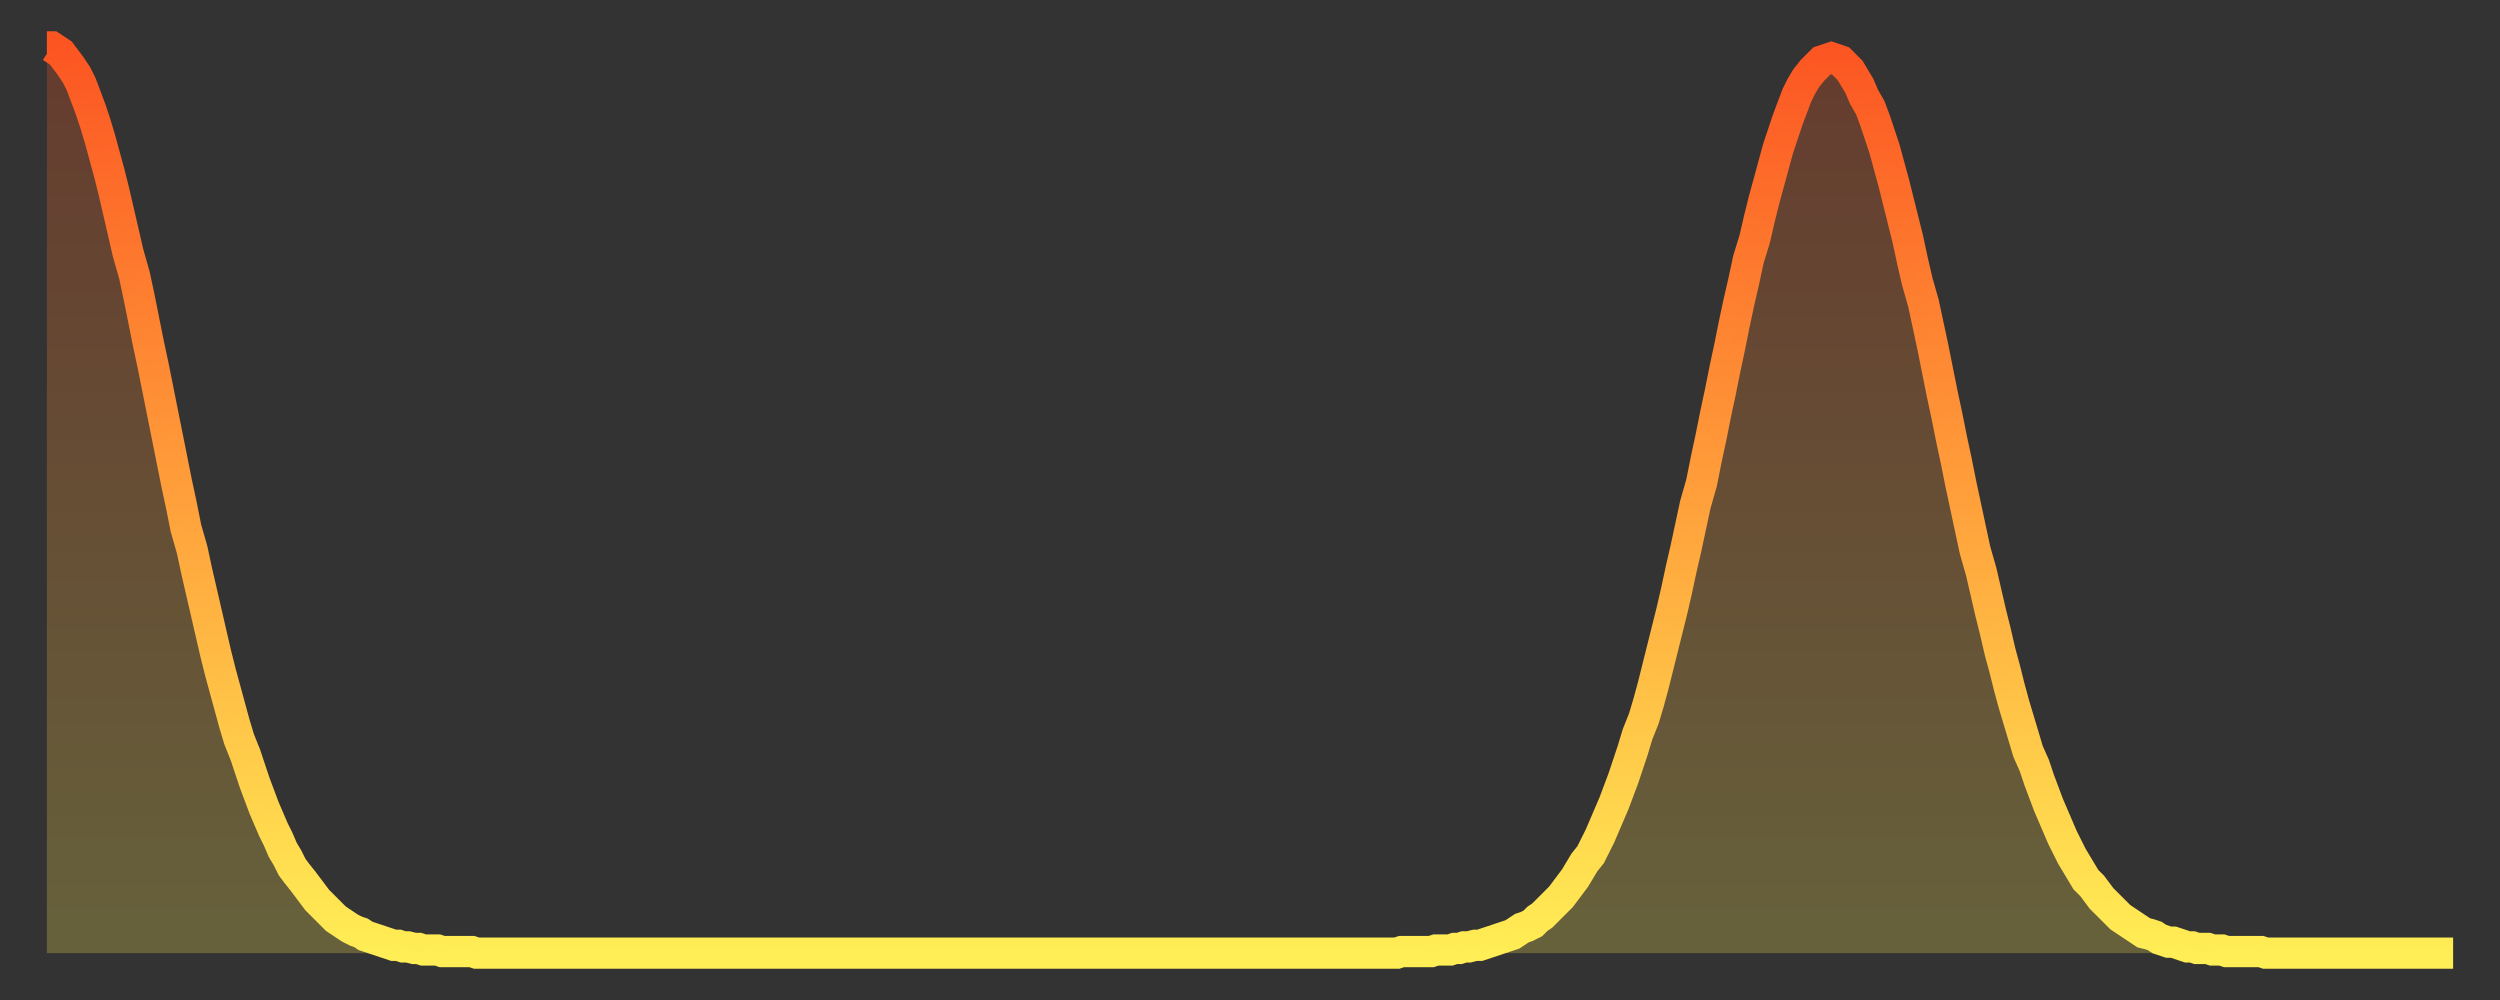
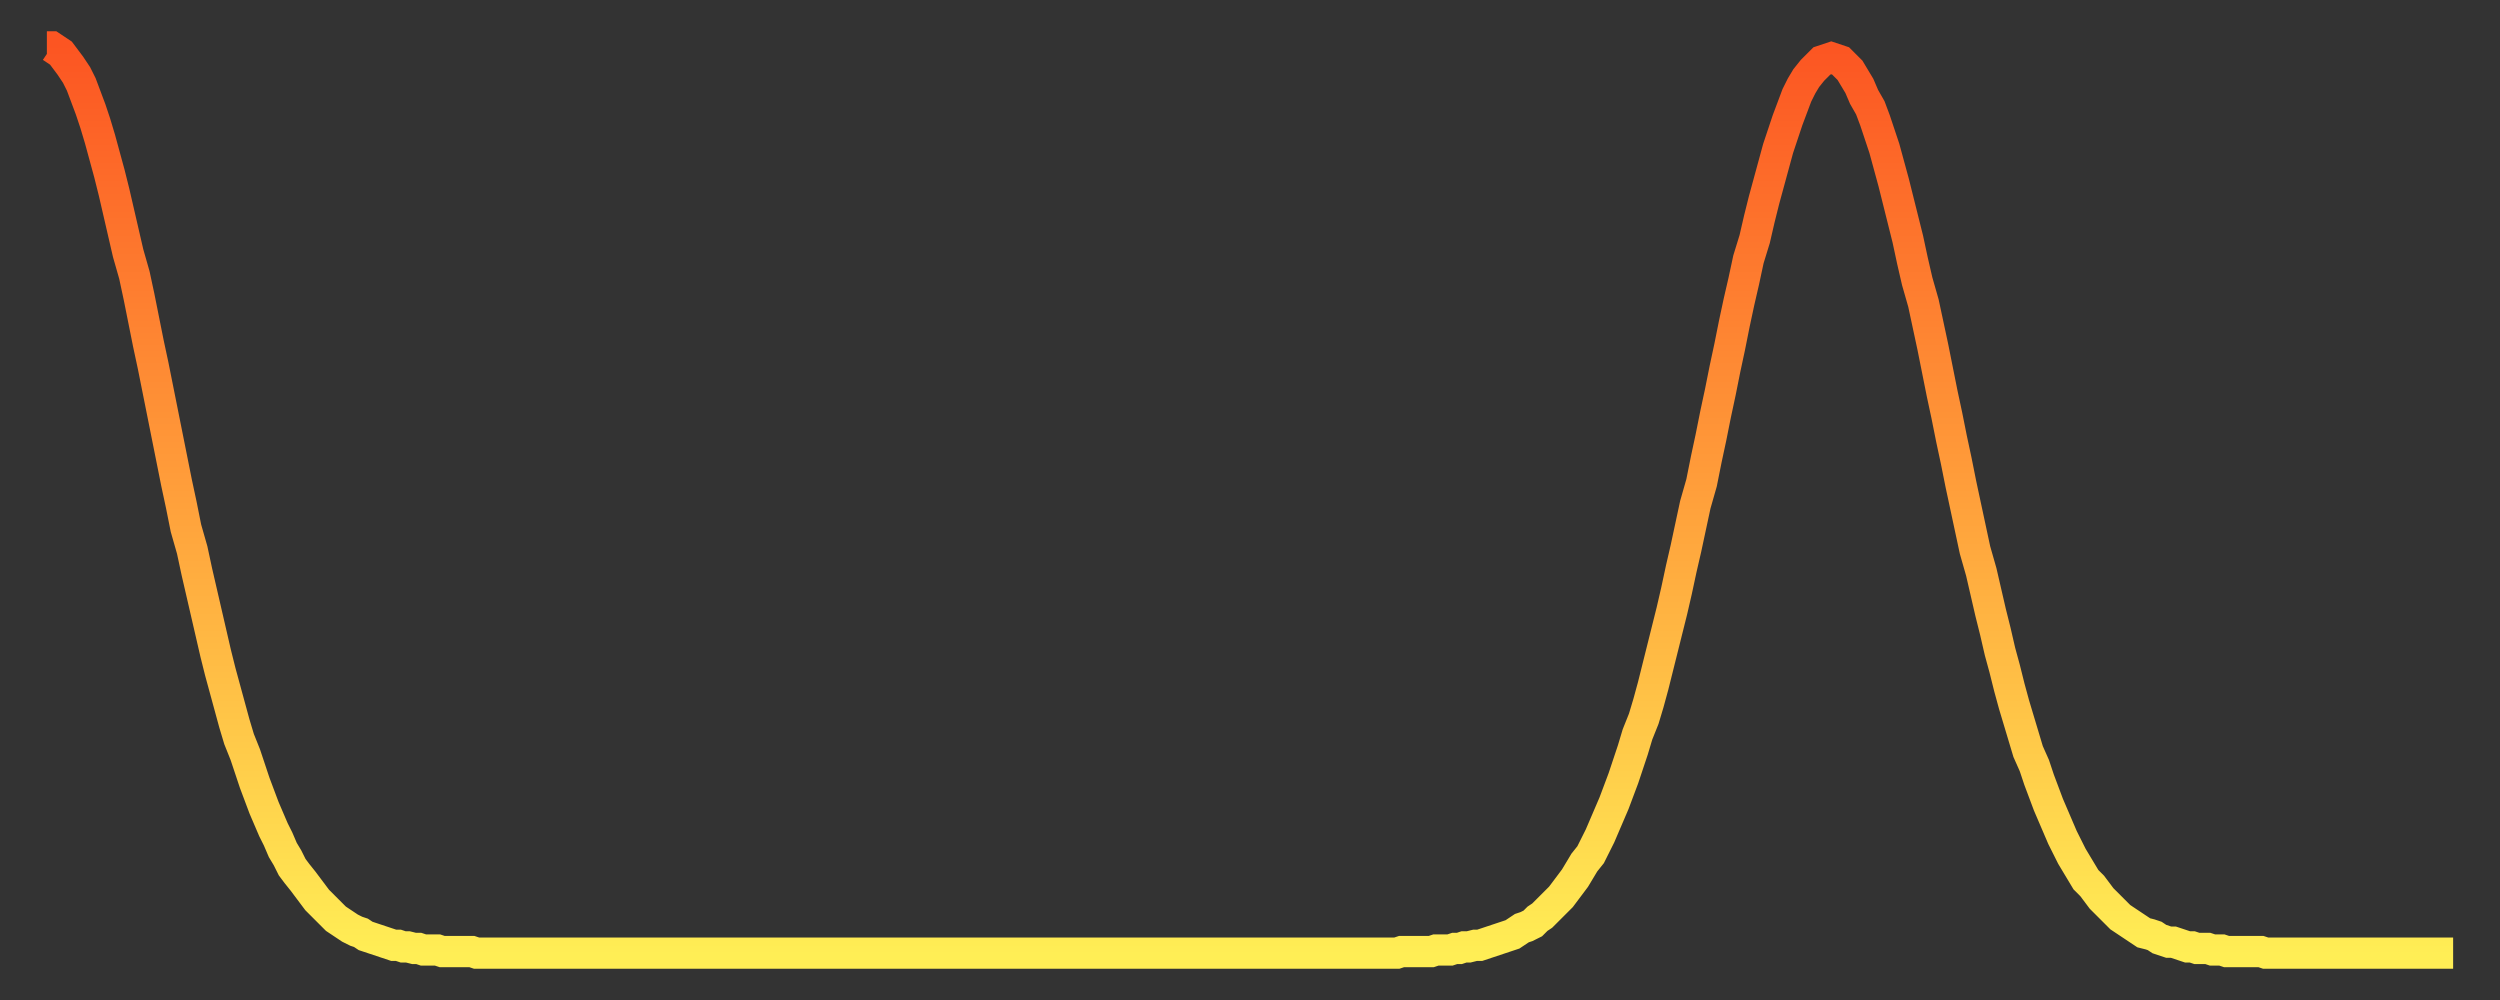
<svg xmlns="http://www.w3.org/2000/svg" baseProfile="full" height="64" version="1.1" width="160">
  <rect width="100%" height="100%" fill="#333333" stroke="none" />
  <defs>
    <linearGradient id="id1368250" x1="0" x2="0" y1="0" y2="1">
      <stop offset="0%" stop-color="#fc5522" />
      <stop offset="50%" stop-color="#ffa03b" />
      <stop offset="100%" stop-color="#ffee55" />
    </linearGradient>
  </defs>
  <g transform="translate(3,3)">
    <g>
      <path d="M 0.0 0.0 0.3 0.0 0.6 0.2 0.9 0.4 1.2 0.8 1.5 1.2 1.9 1.8 2.2 2.4 2.5 3.2 2.8 4.0 3.1 4.9 3.4 5.9 3.7 7.0 4.0 8.1 4.3 9.3 4.6 10.6 4.9 11.9 5.2 13.2 5.6 14.6 5.9 16.0 6.2 17.5 6.5 19.0 6.8 20.4 7.1 21.9 7.4 23.4 7.7 24.9 8.0 26.4 8.3 27.9 8.6 29.3 8.9 30.8 9.3 32.2 9.6 33.6 9.9 34.9 10.2 36.2 10.5 37.5 10.8 38.8 11.1 40.0 11.4 41.1 11.7 42.2 12.0 43.3 12.3 44.3 12.7 45.3 13.0 46.2 13.3 47.1 13.6 47.9 13.9 48.7 14.2 49.4 14.5 50.1 14.8 50.7 15.1 51.4 15.4 51.9 15.7 52.5 16.0 52.9 16.4 53.4 16.7 53.8 17.0 54.2 17.3 54.6 17.6 54.9 17.9 55.2 18.2 55.5 18.5 55.8 18.8 56.0 19.1 56.2 19.4 56.4 19.8 56.6 20.1 56.7 20.4 56.9 20.7 57.0 21.0 57.1 21.3 57.2 21.6 57.3 21.9 57.4 22.2 57.5 22.5 57.5 22.8 57.6 23.1 57.6 23.5 57.7 23.8 57.7 24.1 57.8 24.4 57.8 24.7 57.8 25.0 57.8 25.3 57.9 25.6 57.9 25.9 57.9 26.2 57.9 26.5 57.9 26.8 57.9 27.2 57.9 27.5 58.0 27.8 58.0 28.1 58.0 28.4 58.0 28.7 58.0 29.0 58.0 29.3 58.0 29.6 58.0 29.9 58.0 30.2 58.0 30.6 58.0 30.9 58.0 31.2 58.0 31.5 58.0 31.8 58.0 32.1 58.0 32.4 58.0 32.7 58.0 33.0 58.0 33.3 58.0 33.6 58.0 33.9 58.0 34.3 58.0 34.6 58.0 34.9 58.0 35.2 58.0 35.5 58.0 35.8 58.0 36.1 58.0 36.4 58.0 36.7 58.0 37.0 58.0 37.3 58.0 37.7 58.0 38.0 58.0 38.3 58.0 38.6 58.0 38.9 58.0 39.2 58.0 39.5 58.0 39.8 58.0 40.1 58.0 40.4 58.0 40.7 58.0 41.0 58.0 41.4 58.0 41.7 58.0 42.0 58.0 42.3 58.0 42.6 58.0 42.9 58.0 43.2 58.0 43.5 58.0 43.8 58.0 44.1 58.0 44.4 58.0 44.7 58.0 45.1 58.0 45.4 58.0 45.7 58.0 46.0 58.0 46.3 58.0 46.6 58.0 46.9 58.0 47.2 58.0 47.5 58.0 47.8 58.0 48.1 58.0 48.5 58.0 48.8 58.0 49.1 58.0 49.4 58.0 49.7 58.0 50.0 58.0 50.3 58.0 50.6 58.0 50.9 58.0 51.2 58.0 51.5 58.0 51.8 58.0 52.2 58.0 52.5 58.0 52.8 58.0 53.1 58.0 53.4 58.0 53.7 58.0 54.0 58.0 54.3 58.0 54.6 58.0 54.9 58.0 55.2 58.0 55.6 58.0 55.9 58.0 56.2 58.0 56.5 58.0 56.8 58.0 57.1 58.0 57.4 58.0 57.7 58.0 58.0 58.0 58.3 58.0 58.6 58.0 58.9 58.0 59.3 58.0 59.6 58.0 59.9 58.0 60.2 58.0 60.5 58.0 60.8 58.0 61.1 58.0 61.4 58.0 61.7 58.0 62.0 58.0 62.3 58.0 62.6 58.0 63.0 58.0 63.3 58.0 63.6 58.0 63.9 58.0 64.2 58.0 64.5 58.0 64.8 58.0 65.1 58.0 65.4 58.0 65.7 58.0 66.0 58.0 66.4 58.0 66.7 58.0 67.0 58.0 67.3 58.0 67.6 58.0 67.9 58.0 68.2 58.0 68.5 58.0 68.8 58.0 69.1 58.0 69.4 58.0 69.7 58.0 70.1 58.0 70.4 58.0 70.7 58.0 71.0 58.0 71.3 58.0 71.6 58.0 71.9 58.0 72.2 58.0 72.5 58.0 72.8 58.0 73.1 58.0 73.5 58.0 73.8 58.0 74.1 58.0 74.4 58.0 74.7 58.0 75.0 58.0 75.3 58.0 75.6 58.0 75.9 58.0 76.2 58.0 76.5 58.0 76.8 58.0 77.2 58.0 77.5 58.0 77.8 58.0 78.1 58.0 78.4 58.0 78.7 58.0 79.0 58.0 79.3 58.0 79.6 58.0 79.9 58.0 80.2 58.0 80.5 58.0 80.9 58.0 81.2 58.0 81.5 58.0 81.8 58.0 82.1 58.0 82.4 58.0 82.7 58.0 83.0 58.0 83.3 58.0 83.6 58.0 83.9 58.0 84.3 58.0 84.6 58.0 84.9 58.0 85.2 58.0 85.5 58.0 85.8 58.0 86.1 58.0 86.4 58.0 86.7 57.9 87.0 57.9 87.3 57.9 87.6 57.9 88.0 57.9 88.3 57.9 88.6 57.9 88.9 57.8 89.2 57.8 89.5 57.8 89.8 57.8 90.1 57.7 90.4 57.7 90.7 57.6 91.0 57.6 91.4 57.5 91.7 57.5 92.0 57.4 92.3 57.3 92.6 57.2 92.9 57.1 93.2 57.0 93.5 56.9 93.8 56.8 94.1 56.6 94.4 56.4 94.7 56.3 95.1 56.1 95.4 55.8 95.7 55.6 96.0 55.3 96.3 55.0 96.6 54.7 96.9 54.4 97.2 54.0 97.5 53.6 97.8 53.2 98.1 52.7 98.4 52.2 98.8 51.7 99.1 51.1 99.4 50.5 99.7 49.8 100.0 49.1 100.3 48.4 100.6 47.6 100.9 46.8 101.2 45.9 101.5 45.0 101.8 44.0 102.2 43.0 102.5 42.0 102.8 40.9 103.1 39.7 103.4 38.5 103.7 37.3 104.0 36.1 104.3 34.8 104.6 33.4 104.9 32.1 105.2 30.7 105.5 29.3 105.9 27.9 106.2 26.4 106.5 25.0 106.8 23.5 107.1 22.1 107.4 20.6 107.7 19.2 108.0 17.7 108.3 16.3 108.6 15.0 108.9 13.6 109.3 12.3 109.6 11.0 109.9 9.8 110.2 8.7 110.5 7.6 110.8 6.5 111.1 5.6 111.4 4.7 111.7 3.9 112.0 3.1 112.3 2.5 112.6 2.0 113.0 1.5 113.3 1.2 113.6 0.9 113.9 0.8 114.2 0.7 114.5 0.8 114.8 0.9 115.1 1.2 115.4 1.5 115.7 2.0 116.0 2.5 116.3 3.2 116.7 3.9 117.0 4.7 117.3 5.6 117.6 6.5 117.9 7.6 118.2 8.7 118.5 9.9 118.8 11.1 119.1 12.3 119.4 13.7 119.7 15.0 120.1 16.4 120.4 17.8 120.7 19.2 121.0 20.7 121.3 22.2 121.6 23.6 121.9 25.1 122.2 26.5 122.5 28.0 122.8 29.4 123.1 30.8 123.4 32.2 123.8 33.6 124.1 34.9 124.4 36.2 124.7 37.4 125.0 38.7 125.3 39.8 125.6 41.0 125.9 42.1 126.2 43.1 126.5 44.1 126.8 45.1 127.2 46.0 127.5 46.9 127.8 47.7 128.1 48.5 128.4 49.2 128.7 49.9 129.0 50.6 129.3 51.2 129.6 51.8 129.9 52.3 130.2 52.8 130.5 53.3 130.9 53.7 131.2 54.1 131.5 54.5 131.8 54.8 132.1 55.1 132.4 55.4 132.7 55.7 133.0 55.9 133.3 56.1 133.6 56.3 133.9 56.5 134.2 56.7 134.6 56.8 134.9 56.9 135.2 57.1 135.5 57.2 135.8 57.3 136.1 57.3 136.4 57.4 136.7 57.5 137.0 57.6 137.3 57.6 137.6 57.7 138.0 57.7 138.3 57.7 138.6 57.8 138.9 57.8 139.2 57.8 139.5 57.9 139.8 57.9 140.1 57.9 140.4 57.9 140.7 57.9 141.0 57.9 141.3 57.9 141.7 57.9 142.0 58.0 142.3 58.0 142.6 58.0 142.9 58.0 143.2 58.0 143.5 58.0 143.8 58.0 144.1 58.0 144.4 58.0 144.7 58.0 145.1 58.0 145.4 58.0 145.7 58.0 146.0 58.0 146.3 58.0 146.6 58.0 146.9 58.0 147.2 58.0 147.5 58.0 147.8 58.0 148.1 58.0 148.4 58.0 148.8 58.0 149.1 58.0 149.4 58.0 149.7 58.0 150.0 58.0 150.3 58.0 150.6 58.0 150.9 58.0 151.2 58.0 151.5 58.0 151.8 58.0 152.1 58.0 152.5 58.0 152.8 58.0 153.1 58.0 153.4 58.0 153.7 58.0 154.0 58.0" fill="none" id="graph-curve" opacity="1" stroke="url(#id1368250)" stroke-width="2" />
-       <path d="M 0 58 L 0.0 0.0 0.3 0.0 0.6 0.2 0.9 0.4 1.2 0.8 1.5 1.2 1.9 1.8 2.2 2.4 2.5 3.2 2.8 4.0 3.1 4.9 3.4 5.9 3.7 7.0 4.0 8.1 4.3 9.3 4.6 10.6 4.9 11.9 5.2 13.2 5.6 14.6 5.9 16.0 6.2 17.5 6.5 19.0 6.8 20.4 7.1 21.9 7.4 23.4 7.7 24.9 8.0 26.4 8.3 27.9 8.6 29.3 8.9 30.8 9.3 32.2 9.6 33.6 9.9 34.9 10.2 36.2 10.5 37.5 10.8 38.8 11.1 40.0 11.4 41.1 11.7 42.2 12.0 43.3 12.3 44.3 12.7 45.3 13.0 46.2 13.3 47.1 13.6 47.9 13.9 48.7 14.2 49.4 14.5 50.1 14.8 50.7 15.1 51.4 15.4 51.9 15.7 52.5 16.0 52.9 16.4 53.4 16.7 53.8 17.0 54.2 17.3 54.6 17.6 54.9 17.9 55.2 18.2 55.5 18.5 55.8 18.8 56.0 19.1 56.2 19.4 56.4 19.8 56.6 20.1 56.7 20.4 56.9 20.7 57.0 21.0 57.1 21.3 57.2 21.6 57.3 21.9 57.4 22.2 57.5 22.5 57.5 22.8 57.6 23.1 57.6 23.5 57.7 23.8 57.7 24.1 57.8 24.4 57.8 24.7 57.8 25.0 57.8 25.3 57.9 25.6 57.9 25.9 57.9 26.2 57.9 26.5 57.9 26.8 57.9 27.2 57.9 27.5 58.0 27.8 58.0 28.1 58.0 28.4 58.0 28.7 58.0 29.0 58.0 29.3 58.0 29.6 58.0 29.9 58.0 30.2 58.0 30.6 58.0 30.9 58.0 31.2 58.0 31.5 58.0 31.8 58.0 32.1 58.0 32.4 58.0 32.7 58.0 33.0 58.0 33.3 58.0 33.6 58.0 33.9 58.0 34.3 58.0 34.6 58.0 34.9 58.0 35.2 58.0 35.5 58.0 35.8 58.0 36.1 58.0 36.4 58.0 36.7 58.0 37.0 58.0 37.3 58.0 37.7 58.0 38.0 58.0 38.3 58.0 38.6 58.0 38.9 58.0 39.2 58.0 39.5 58.0 39.8 58.0 40.1 58.0 40.4 58.0 40.7 58.0 41.0 58.0 41.4 58.0 41.7 58.0 42.0 58.0 42.3 58.0 42.6 58.0 42.9 58.0 43.2 58.0 43.5 58.0 43.8 58.0 44.1 58.0 44.4 58.0 44.7 58.0 45.1 58.0 45.4 58.0 45.7 58.0 46.0 58.0 46.3 58.0 46.6 58.0 46.9 58.0 47.2 58.0 47.5 58.0 47.8 58.0 48.1 58.0 48.5 58.0 48.8 58.0 49.1 58.0 49.4 58.0 49.7 58.0 50.0 58.0 50.3 58.0 50.6 58.0 50.9 58.0 51.2 58.0 51.5 58.0 51.8 58.0 52.2 58.0 52.5 58.0 52.8 58.0 53.1 58.0 53.4 58.0 53.7 58.0 54.0 58.0 54.3 58.0 54.6 58.0 54.9 58.0 55.2 58.0 55.6 58.0 55.9 58.0 56.2 58.0 56.5 58.0 56.8 58.0 57.1 58.0 57.4 58.0 57.7 58.0 58.0 58.0 58.3 58.0 58.6 58.0 58.9 58.0 59.3 58.0 59.6 58.0 59.9 58.0 60.2 58.0 60.5 58.0 60.8 58.0 61.1 58.0 61.4 58.0 61.7 58.0 62.0 58.0 62.3 58.0 62.6 58.0 63.0 58.0 63.3 58.0 63.6 58.0 63.9 58.0 64.2 58.0 64.5 58.0 64.8 58.0 65.1 58.0 65.4 58.0 65.7 58.0 66.0 58.0 66.4 58.0 66.7 58.0 67.0 58.0 67.3 58.0 67.6 58.0 67.9 58.0 68.2 58.0 68.5 58.0 68.8 58.0 69.1 58.0 69.4 58.0 69.7 58.0 70.1 58.0 70.4 58.0 70.7 58.0 71.0 58.0 71.3 58.0 71.6 58.0 71.9 58.0 72.2 58.0 72.5 58.0 72.8 58.0 73.1 58.0 73.5 58.0 73.8 58.0 74.1 58.0 74.4 58.0 74.7 58.0 75.0 58.0 75.3 58.0 75.6 58.0 75.9 58.0 76.2 58.0 76.5 58.0 76.8 58.0 77.2 58.0 77.5 58.0 77.8 58.0 78.1 58.0 78.4 58.0 78.7 58.0 79.0 58.0 79.3 58.0 79.6 58.0 79.9 58.0 80.2 58.0 80.5 58.0 80.9 58.0 81.2 58.0 81.5 58.0 81.8 58.0 82.1 58.0 82.4 58.0 82.7 58.0 83.0 58.0 83.3 58.0 83.6 58.0 83.9 58.0 84.3 58.0 84.6 58.0 84.9 58.0 85.2 58.0 85.5 58.0 85.8 58.0 86.1 58.0 86.4 58.0 86.7 57.9 87.0 57.9 87.3 57.9 87.6 57.9 88.0 57.9 88.3 57.9 88.6 57.9 88.9 57.8 89.2 57.8 89.5 57.8 89.8 57.8 90.1 57.7 90.4 57.7 90.7 57.6 91.0 57.6 91.4 57.5 91.7 57.5 92.0 57.4 92.3 57.3 92.6 57.2 92.9 57.1 93.2 57.0 93.5 56.9 93.8 56.8 94.1 56.6 94.4 56.4 94.7 56.3 95.1 56.1 95.4 55.8 95.7 55.6 96.0 55.3 96.3 55.0 96.6 54.7 96.9 54.4 97.2 54.0 97.5 53.6 97.8 53.2 98.1 52.7 98.4 52.2 98.8 51.7 99.1 51.1 99.4 50.5 99.7 49.8 100.0 49.1 100.3 48.4 100.6 47.6 100.9 46.8 101.2 45.9 101.5 45.0 101.8 44.0 102.2 43.0 102.5 42.0 102.8 40.9 103.1 39.7 103.4 38.5 103.7 37.3 104.0 36.1 104.3 34.8 104.6 33.4 104.9 32.1 105.2 30.7 105.5 29.3 105.9 27.9 106.2 26.4 106.5 25.0 106.8 23.5 107.1 22.1 107.4 20.6 107.7 19.2 108.0 17.7 108.3 16.3 108.6 15.0 108.9 13.6 109.3 12.3 109.6 11.0 109.9 9.8 110.2 8.7 110.5 7.6 110.8 6.5 111.1 5.6 111.4 4.7 111.7 3.9 112.0 3.1 112.3 2.5 112.6 2.0 113.0 1.5 113.3 1.2 113.6 0.9 113.9 0.8 114.2 0.7 114.5 0.8 114.8 0.9 115.1 1.2 115.4 1.5 115.7 2.0 116.0 2.5 116.3 3.2 116.7 3.9 117.0 4.7 117.3 5.6 117.6 6.5 117.9 7.6 118.2 8.7 118.5 9.9 118.8 11.1 119.1 12.3 119.4 13.7 119.7 15.0 120.1 16.4 120.4 17.8 120.7 19.2 121.0 20.7 121.3 22.2 121.6 23.6 121.9 25.1 122.2 26.5 122.5 28.0 122.8 29.4 123.1 30.8 123.4 32.2 123.8 33.6 124.1 34.9 124.4 36.2 124.7 37.4 125.0 38.7 125.3 39.8 125.6 41.0 125.9 42.1 126.2 43.1 126.5 44.1 126.8 45.1 127.2 46.0 127.5 46.9 127.8 47.7 128.1 48.5 128.4 49.2 128.7 49.9 129.0 50.6 129.3 51.2 129.6 51.8 129.9 52.3 130.2 52.8 130.5 53.3 130.9 53.7 131.2 54.1 131.5 54.5 131.8 54.8 132.1 55.1 132.4 55.4 132.7 55.7 133.0 55.9 133.3 56.1 133.6 56.3 133.9 56.5 134.2 56.7 134.6 56.8 134.9 56.9 135.2 57.1 135.5 57.2 135.8 57.3 136.1 57.3 136.4 57.4 136.7 57.5 137.0 57.6 137.3 57.6 137.6 57.7 138.0 57.7 138.3 57.7 138.6 57.8 138.9 57.8 139.2 57.8 139.5 57.9 139.8 57.9 140.1 57.9 140.4 57.9 140.7 57.9 141.0 57.9 141.3 57.9 141.7 57.9 142.0 58.0 142.3 58.0 142.6 58.0 142.9 58.0 143.2 58.0 143.5 58.0 143.8 58.0 144.1 58.0 144.4 58.0 144.7 58.0 145.1 58.0 145.4 58.0 145.7 58.0 146.0 58.0 146.3 58.0 146.6 58.0 146.9 58.0 147.2 58.0 147.5 58.0 147.8 58.0 148.1 58.0 148.4 58.0 148.8 58.0 149.1 58.0 149.4 58.0 149.7 58.0 150.0 58.0 150.3 58.0 150.6 58.0 150.9 58.0 151.2 58.0 151.5 58.0 151.8 58.0 152.1 58.0 152.5 58.0 152.8 58.0 153.1 58.0 153.4 58.0 153.7 58.0 154.0 58.0 154 58" fill="url(#id1368250)" fill-opacity=".25" id="graph-shadow" />
    </g>
  </g>
</svg>